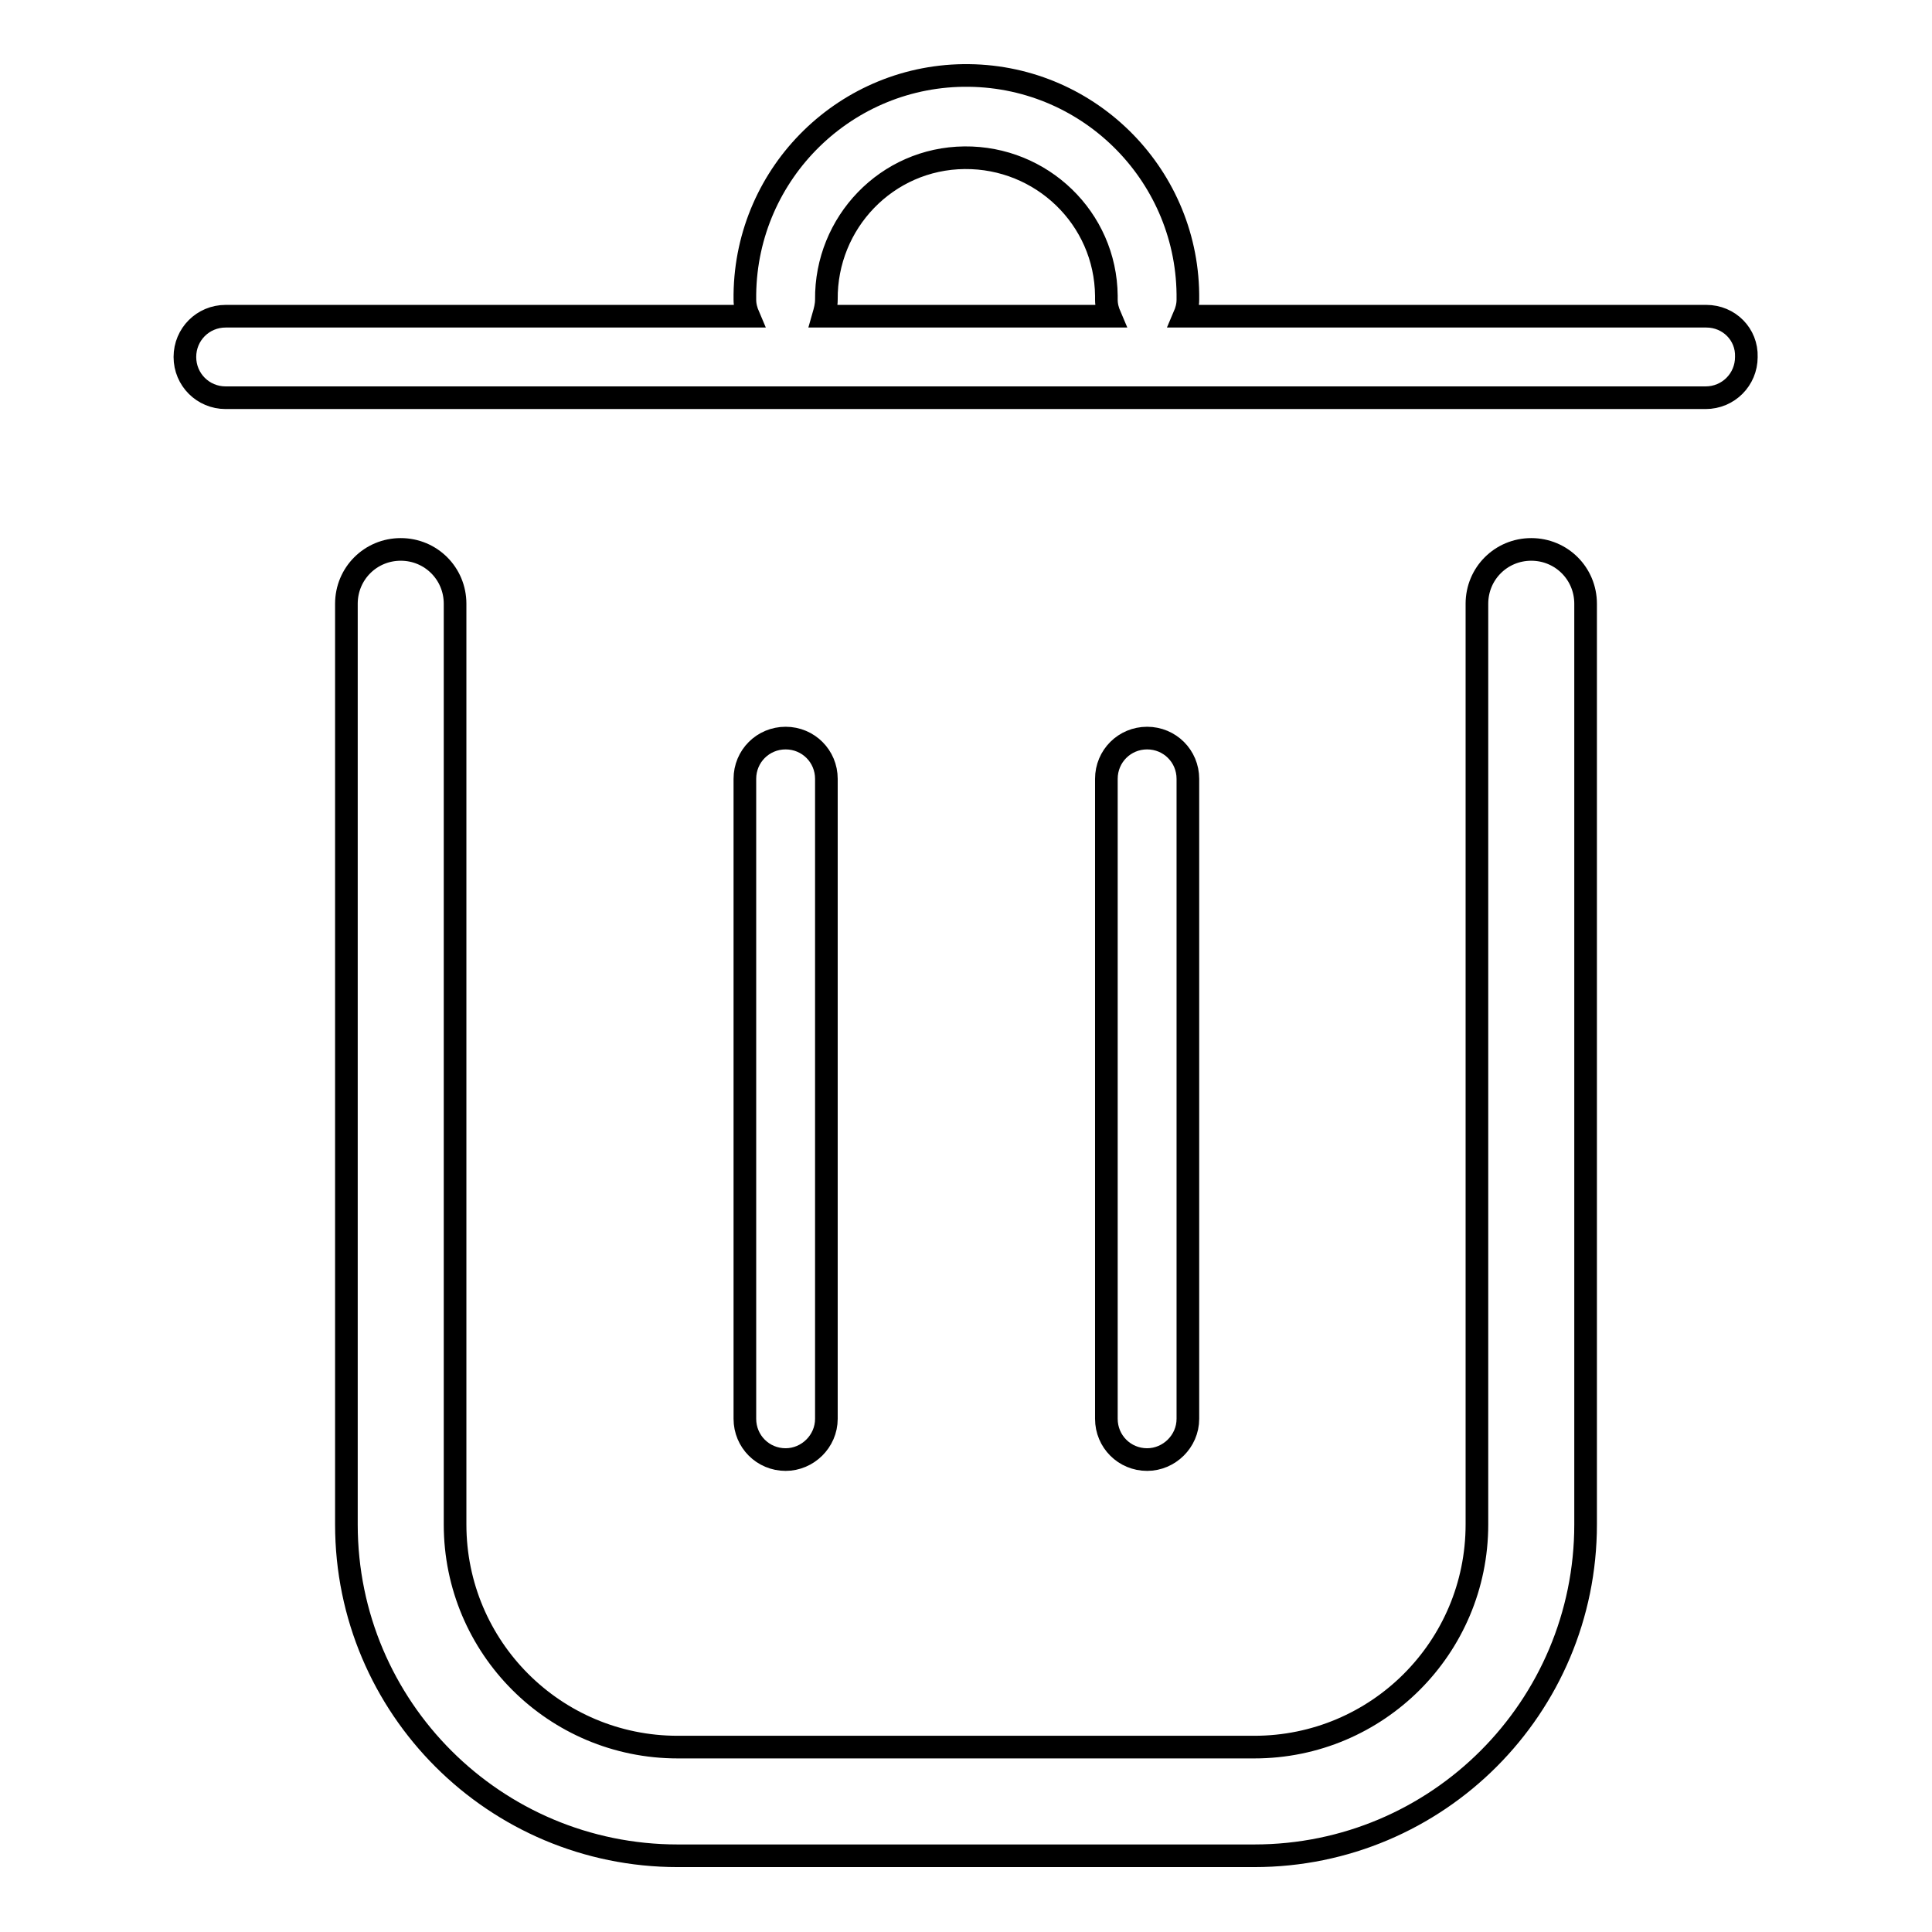
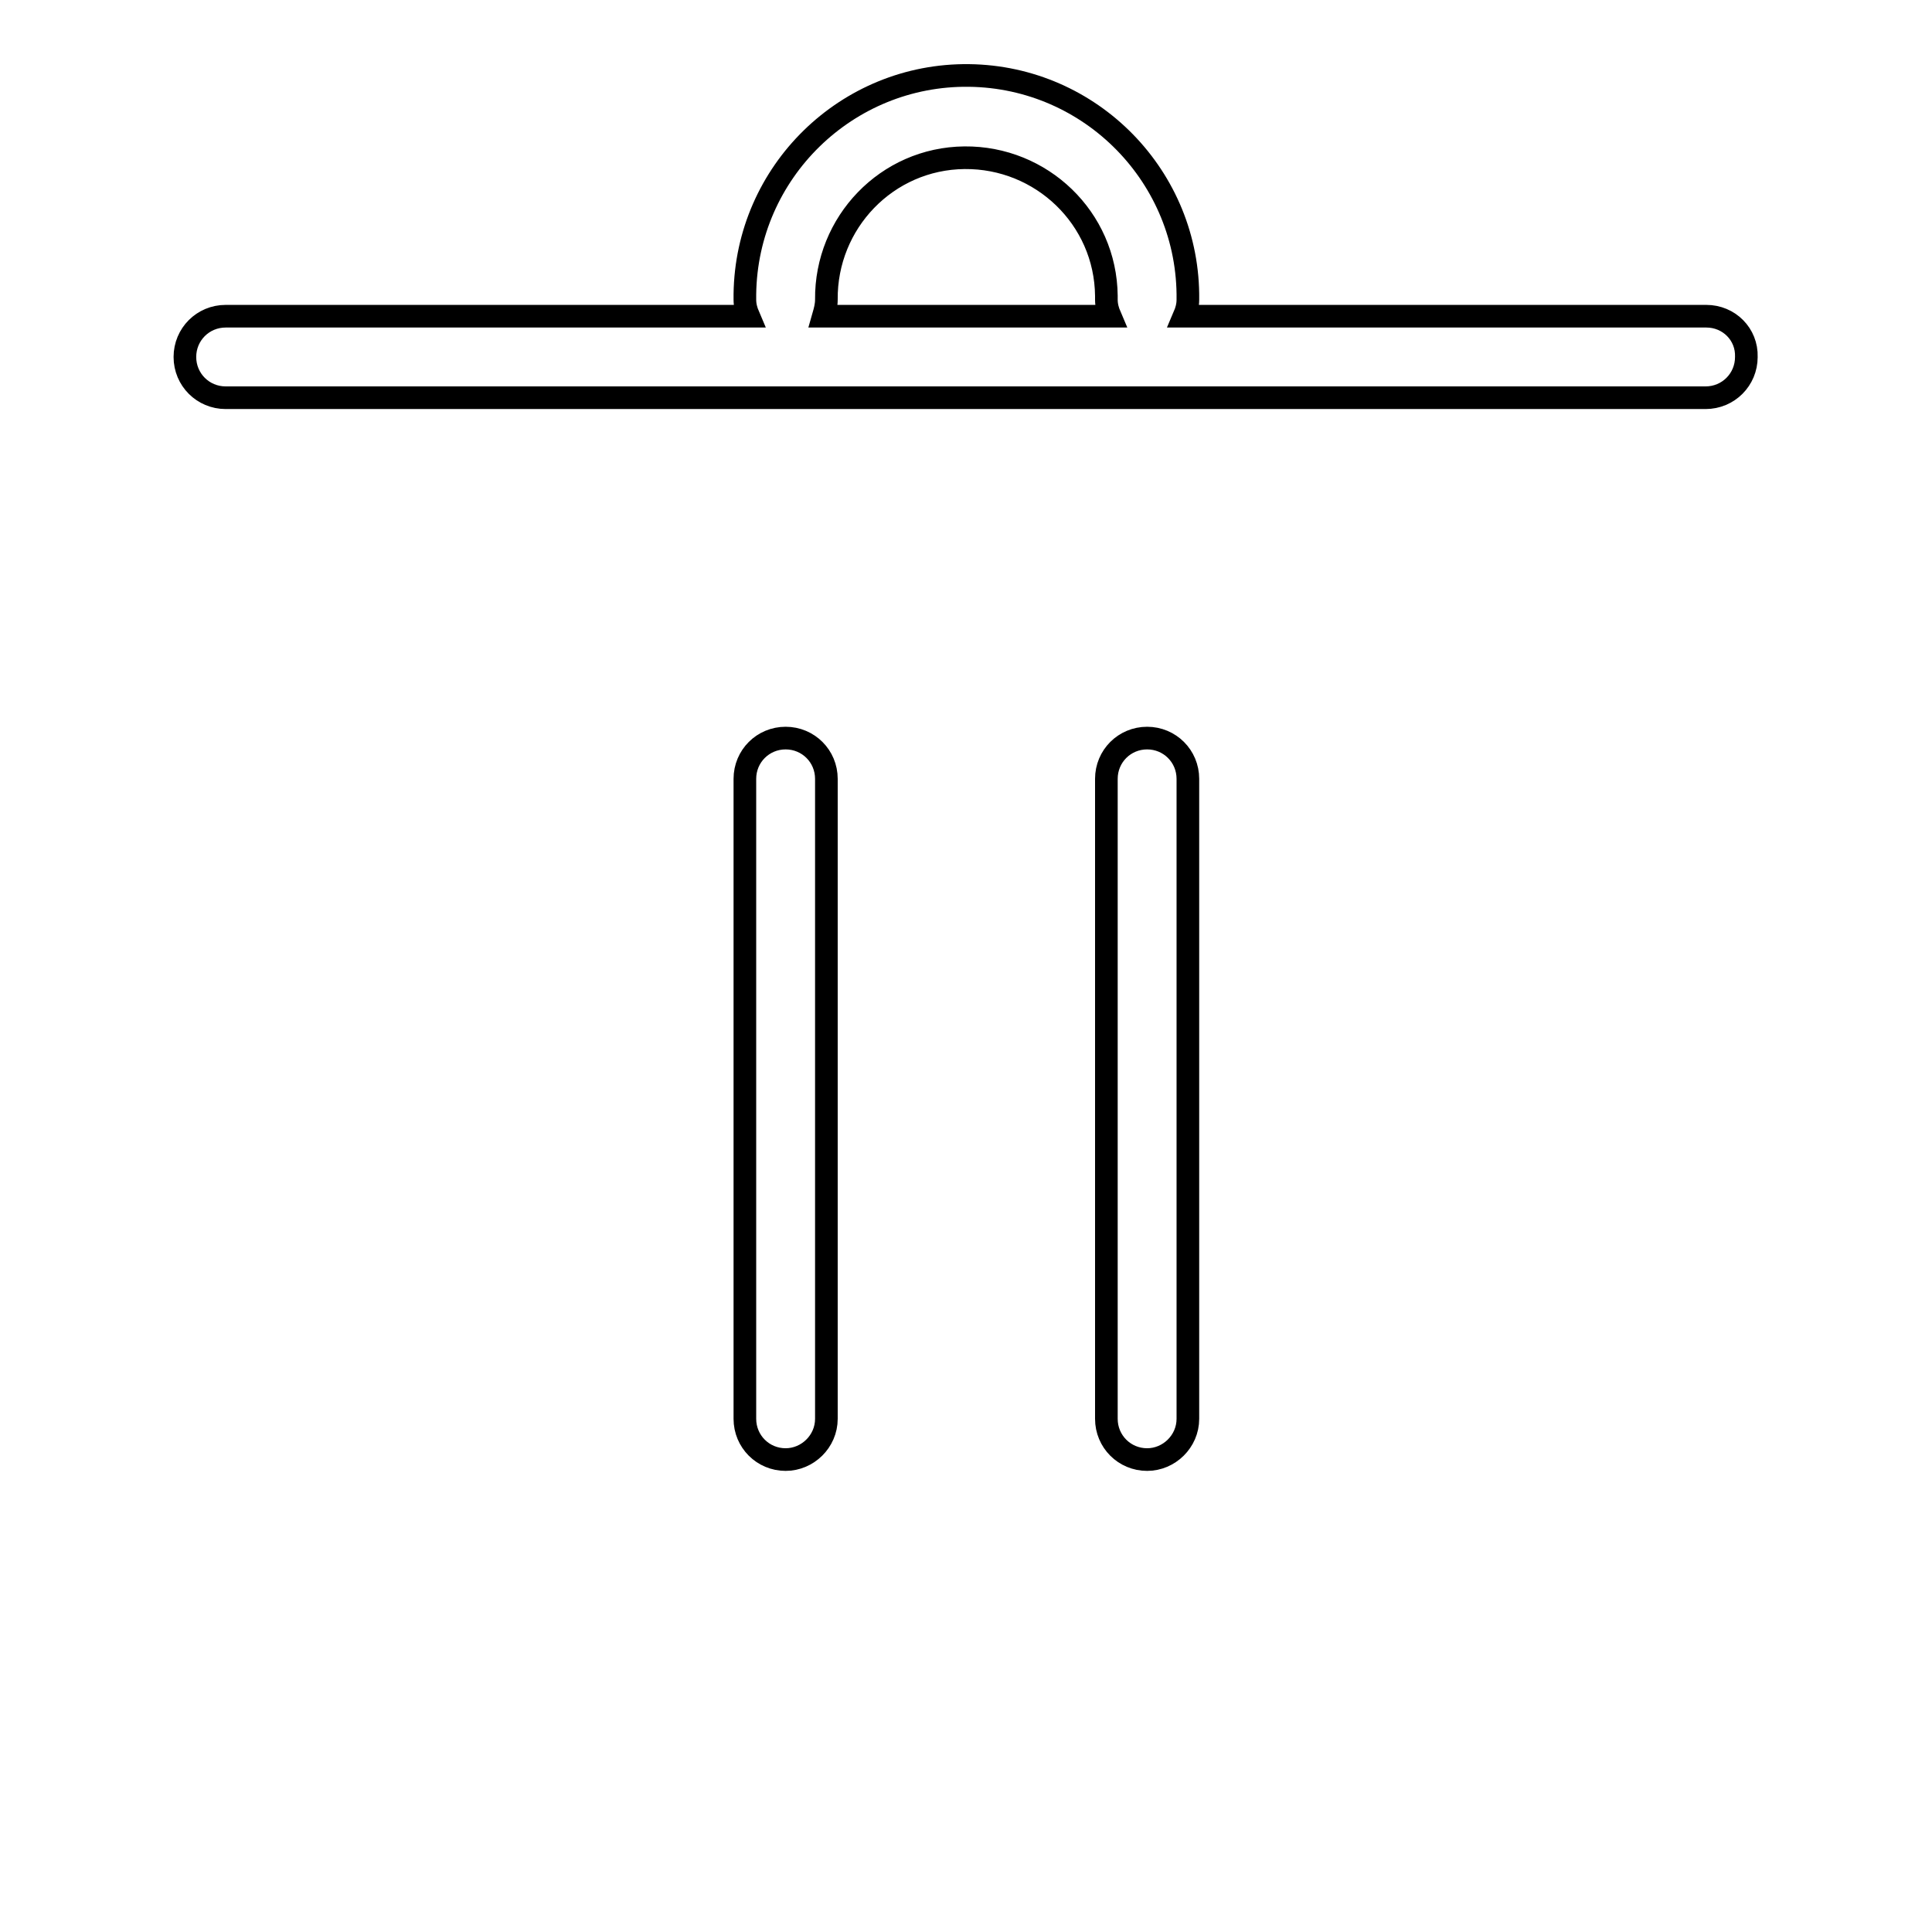
<svg xmlns="http://www.w3.org/2000/svg" version="1.1" x="0px" y="0px" viewBox="0 0 256 256" enable-background="new 0 0 256 256" xml:space="preserve">
  <g>
-     <path stroke-width="3" fill-opacity="0" stroke="#000000" d="M202.9,72.8c-4,0-7.2,3.2-7.2,7.2l0,0v122c0,16.3-13.2,29.5-29.5,29.5H89.8c-16.3,0-29.5-13.2-29.5-29.5V80 c0-4-3.2-7.2-7.2-7.2c-4,0-7.2,3.2-7.2,7.2v122c0,24.3,19.7,43.9,43.9,43.9h76.4c24.3,0,43.9-19.7,43.9-43.9V80 C210.1,76,206.9,72.8,202.9,72.8L202.9,72.8L202.9,72.8z" />
    <path stroke-width="3" fill-opacity="0" stroke="#000000" d="M109.5,188v-84.8c0-3-2.4-5.4-5.4-5.4c-3,0-5.4,2.4-5.4,5.4V188c0,3,2.4,5.4,5.4,5.4 C107,193.4,109.5,191,109.5,188z M157.4,188v-84.8c0-3-2.4-5.4-5.4-5.4c-3,0-5.4,2.4-5.4,5.4V188c0,3,2.4,5.4,5.4,5.4 C154.9,193.4,157.4,191,157.4,188z M226.1,41.9h-69.2c0.3-0.7,0.5-1.4,0.5-2.2c0.2-16.2-12.8-29.5-29-29.7 c-16.2-0.2-29.5,12.8-29.7,29c0,0.2,0,0.4,0,0.7c0,0.8,0.2,1.5,0.5,2.2H29.9c-3,0-5.4,2.4-5.4,5.4c0,3,2.4,5.4,5.4,5.4h196.1 c3,0,5.4-2.4,5.4-5.4C231.5,44.3,229.1,41.9,226.1,41.9L226.1,41.9z M109.5,39.7c-0.1-10.2,8-18.7,18.3-18.8 c10.2-0.1,18.7,8,18.8,18.3c0,0.2,0,0.4,0,0.5c0,0.8,0.2,1.5,0.5,2.2h-38C109.3,41.2,109.5,40.5,109.5,39.7L109.5,39.7z" />
  </g>
</svg>